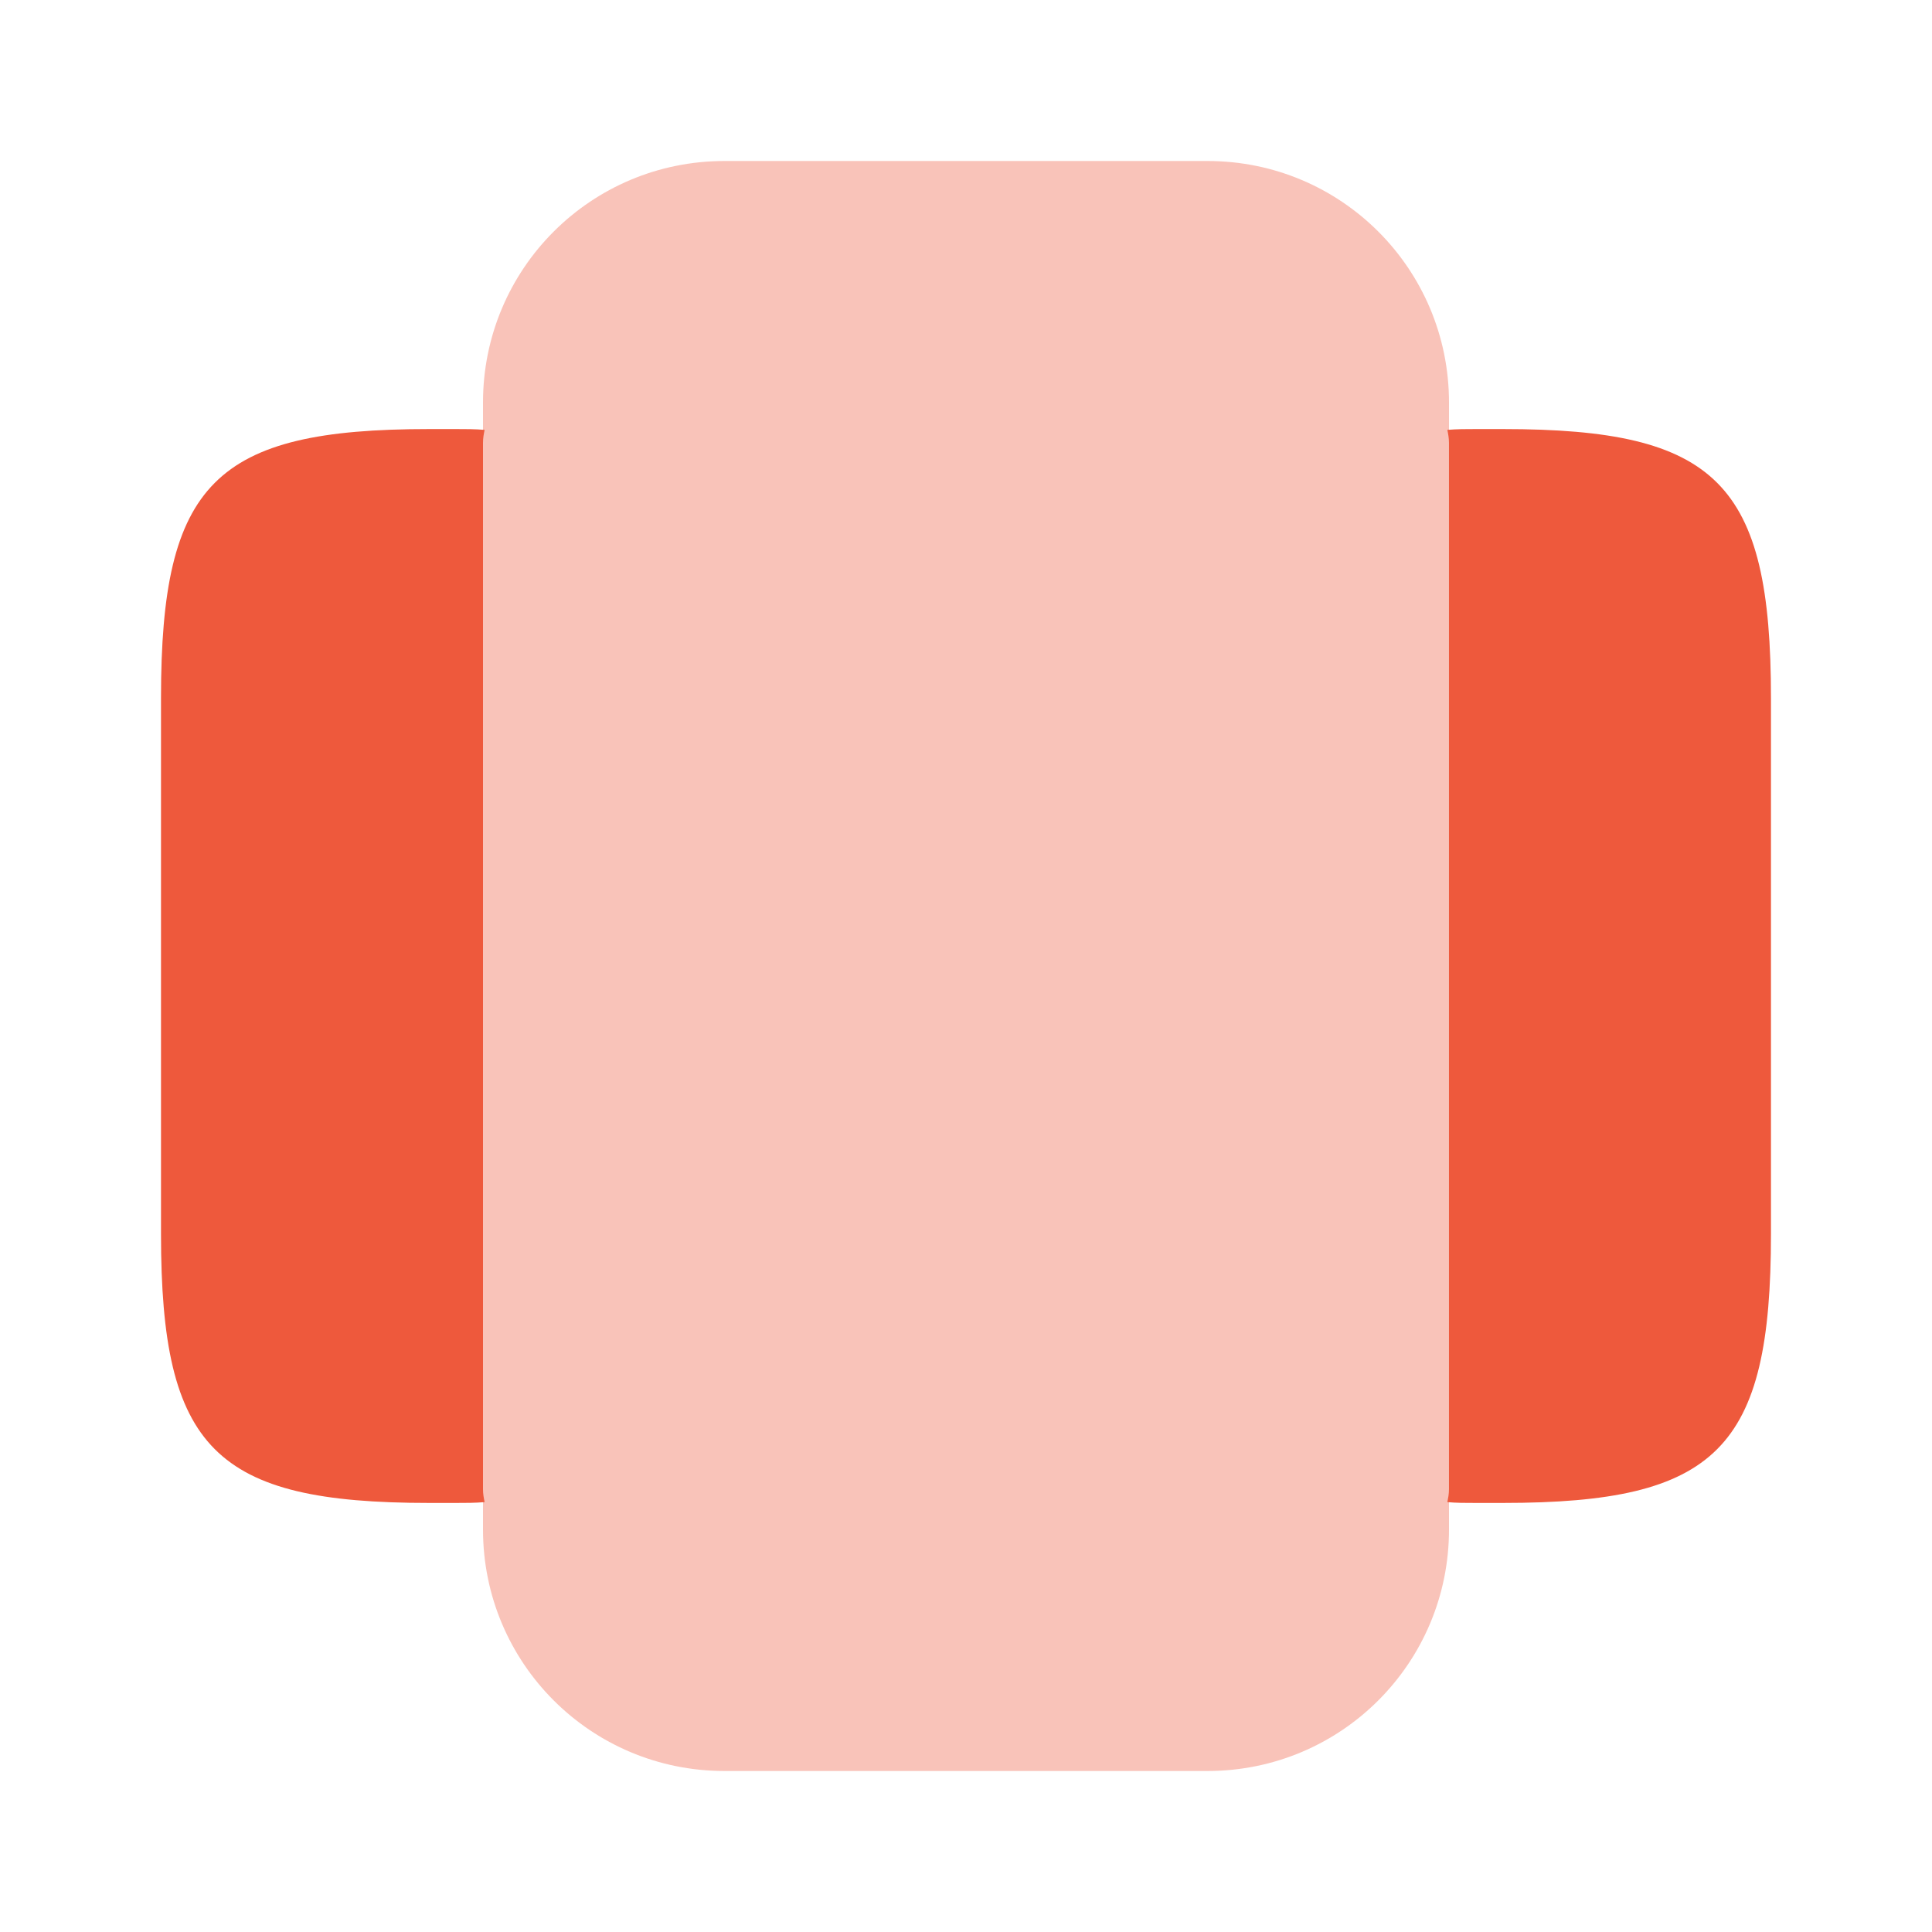
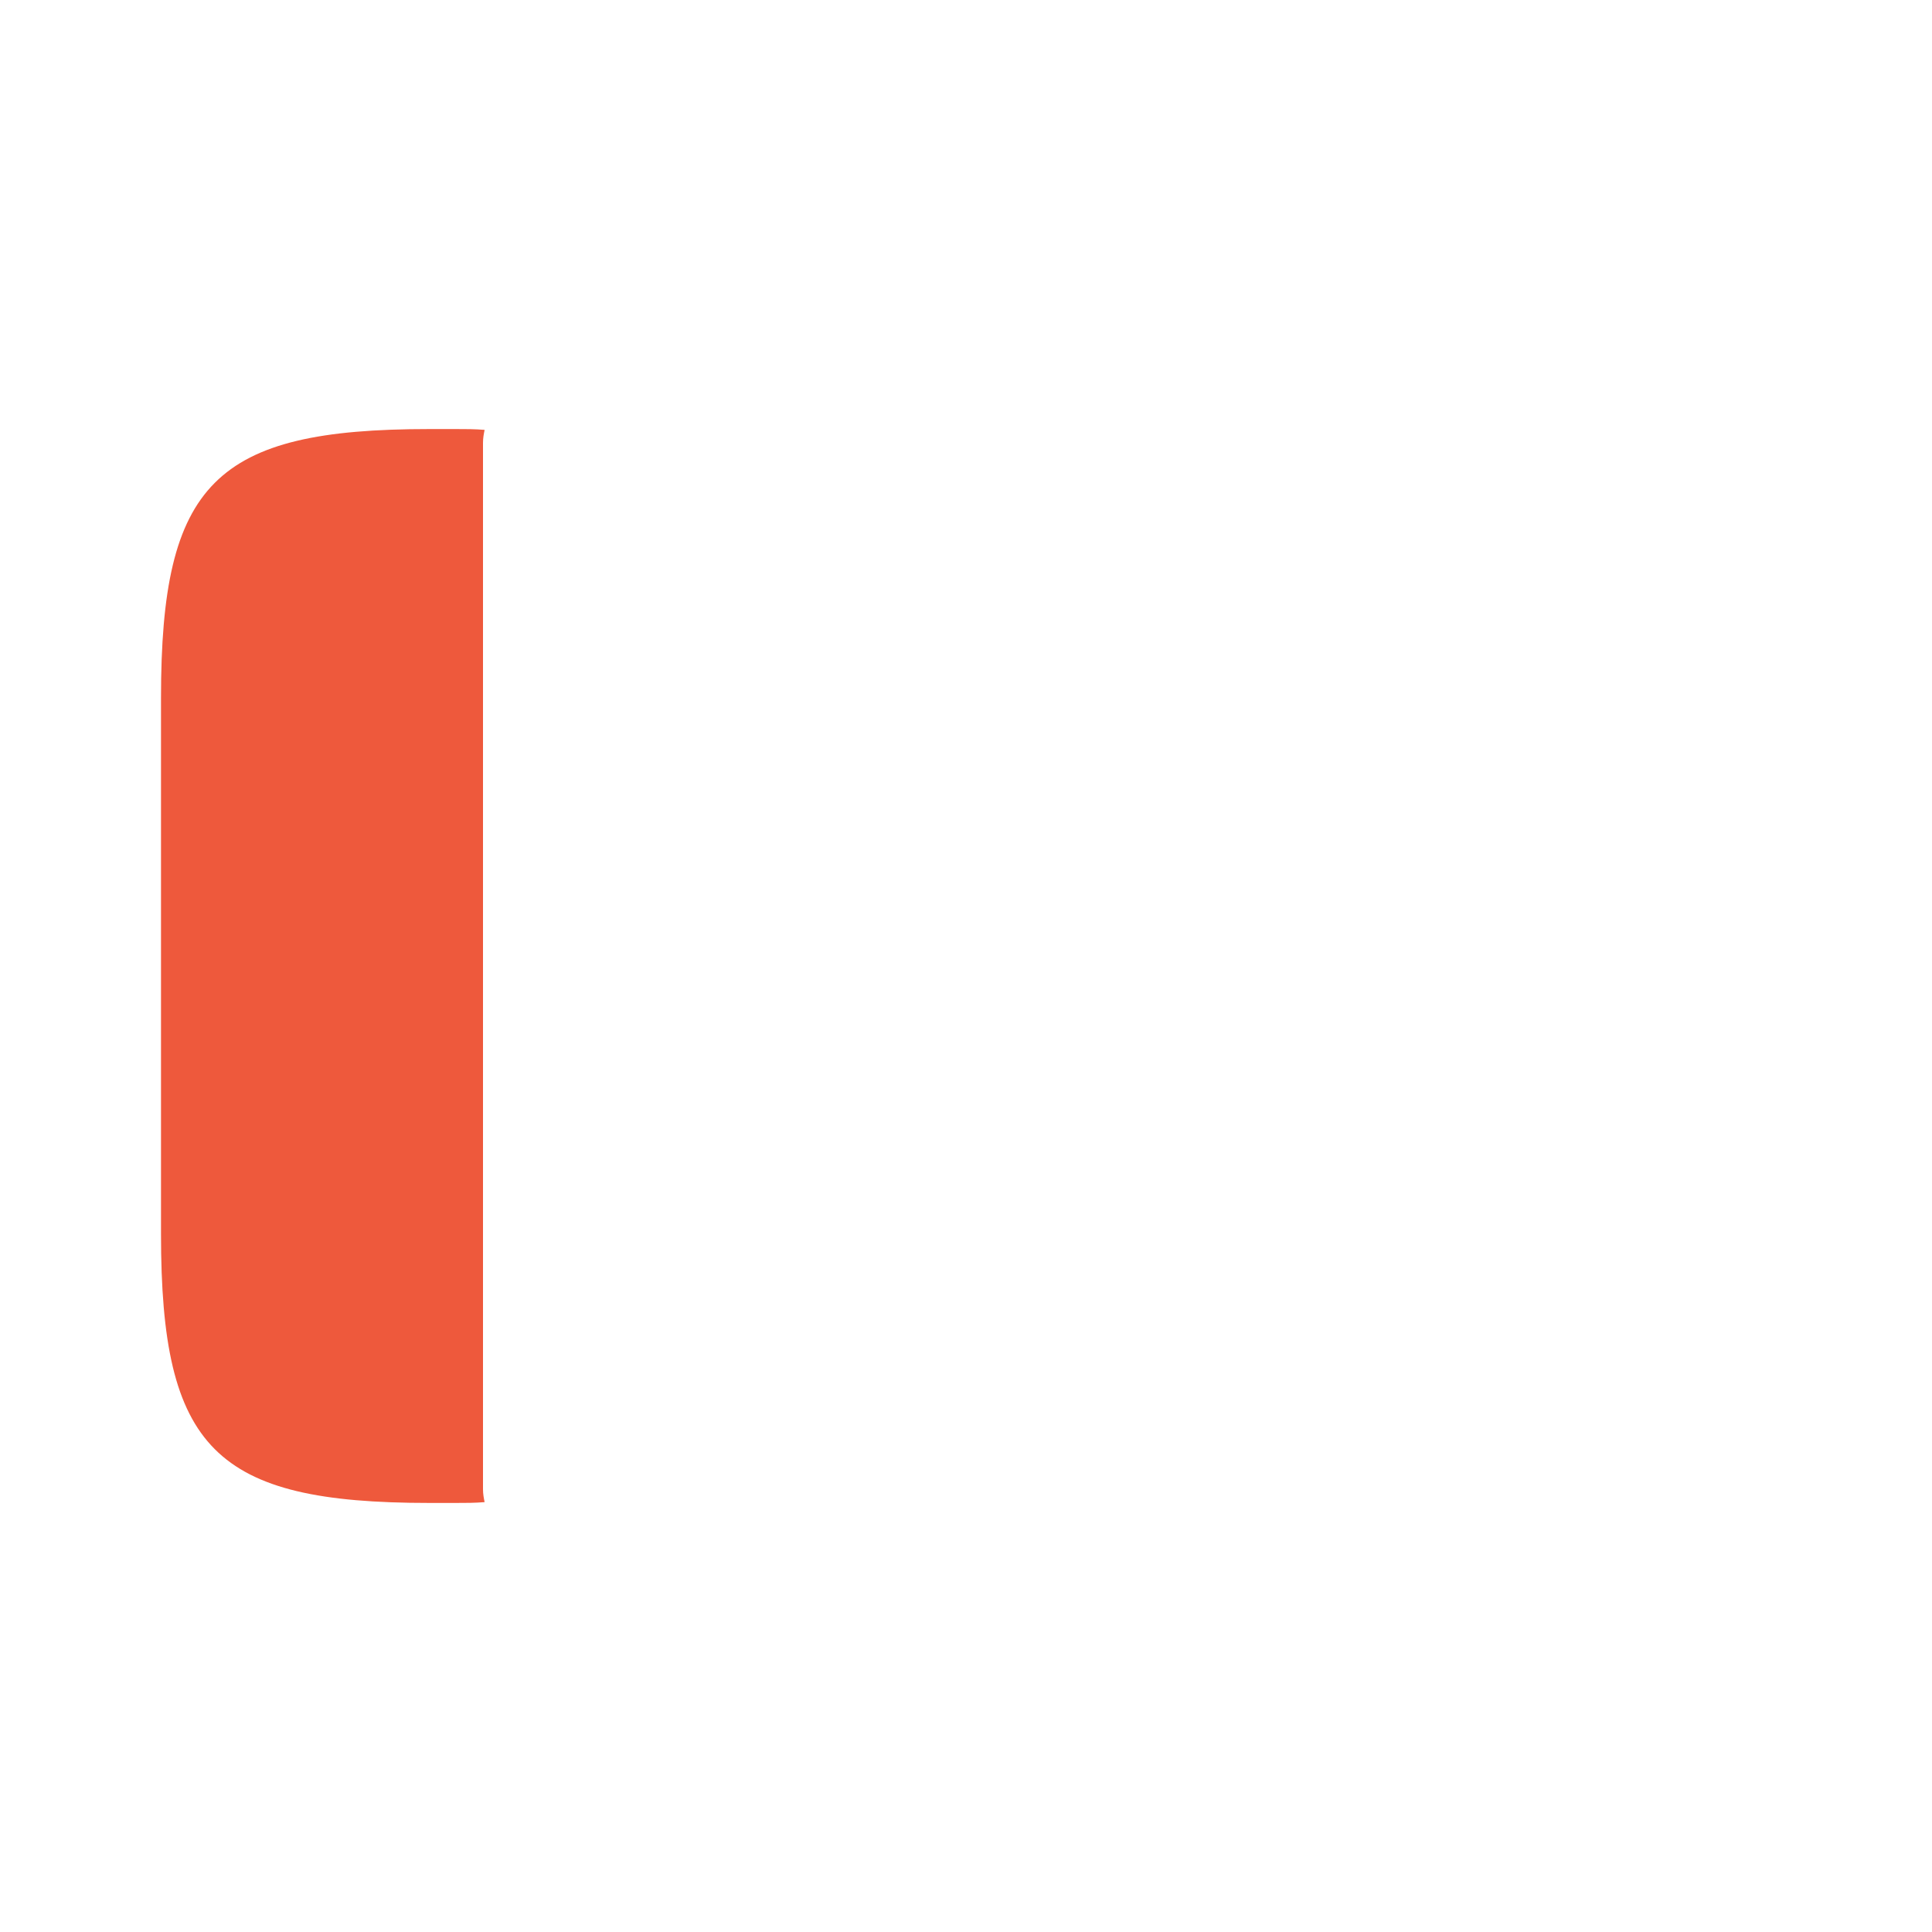
<svg xmlns="http://www.w3.org/2000/svg" width="60" height="60" viewBox="0 0 60 60" fill="none">
-   <path opacity="0.4" d="M37.5 5H22.5C18.35 5 15 8.35 15 12.5V47.5C15 51.65 18.35 55 22.5 55H37.5C41.65 55 45 51.65 45 47.5V12.5C45 8.35 41.65 5 37.5 5Z" fill="#F06A50" />
-   <path d="M46.674 13.325H45.824C45.524 13.325 45.249 13.325 44.949 13.35C44.974 13.475 44.999 13.6 44.999 13.75V17.5V42.5V46.25C44.999 46.4 44.974 46.525 44.949 46.65C45.224 46.675 45.499 46.675 45.824 46.675H46.674C53.324 46.675 54.999 45 54.999 38.325V21.675C54.999 15 53.324 13.325 46.674 13.325Z" fill="#EE593C" />
  <path d="M15 46.25V42.5V17.5V13.75C15 13.6 15.025 13.475 15.05 13.35C14.75 13.325 14.475 13.325 14.175 13.325H13.325C6.675 13.325 5 15 5 21.675V38.325C5 45 6.675 46.675 13.325 46.675H14.175C14.475 46.675 14.75 46.675 15.05 46.65C15.025 46.525 15 46.4 15 46.25Z" fill="#EE593C" />
</svg>